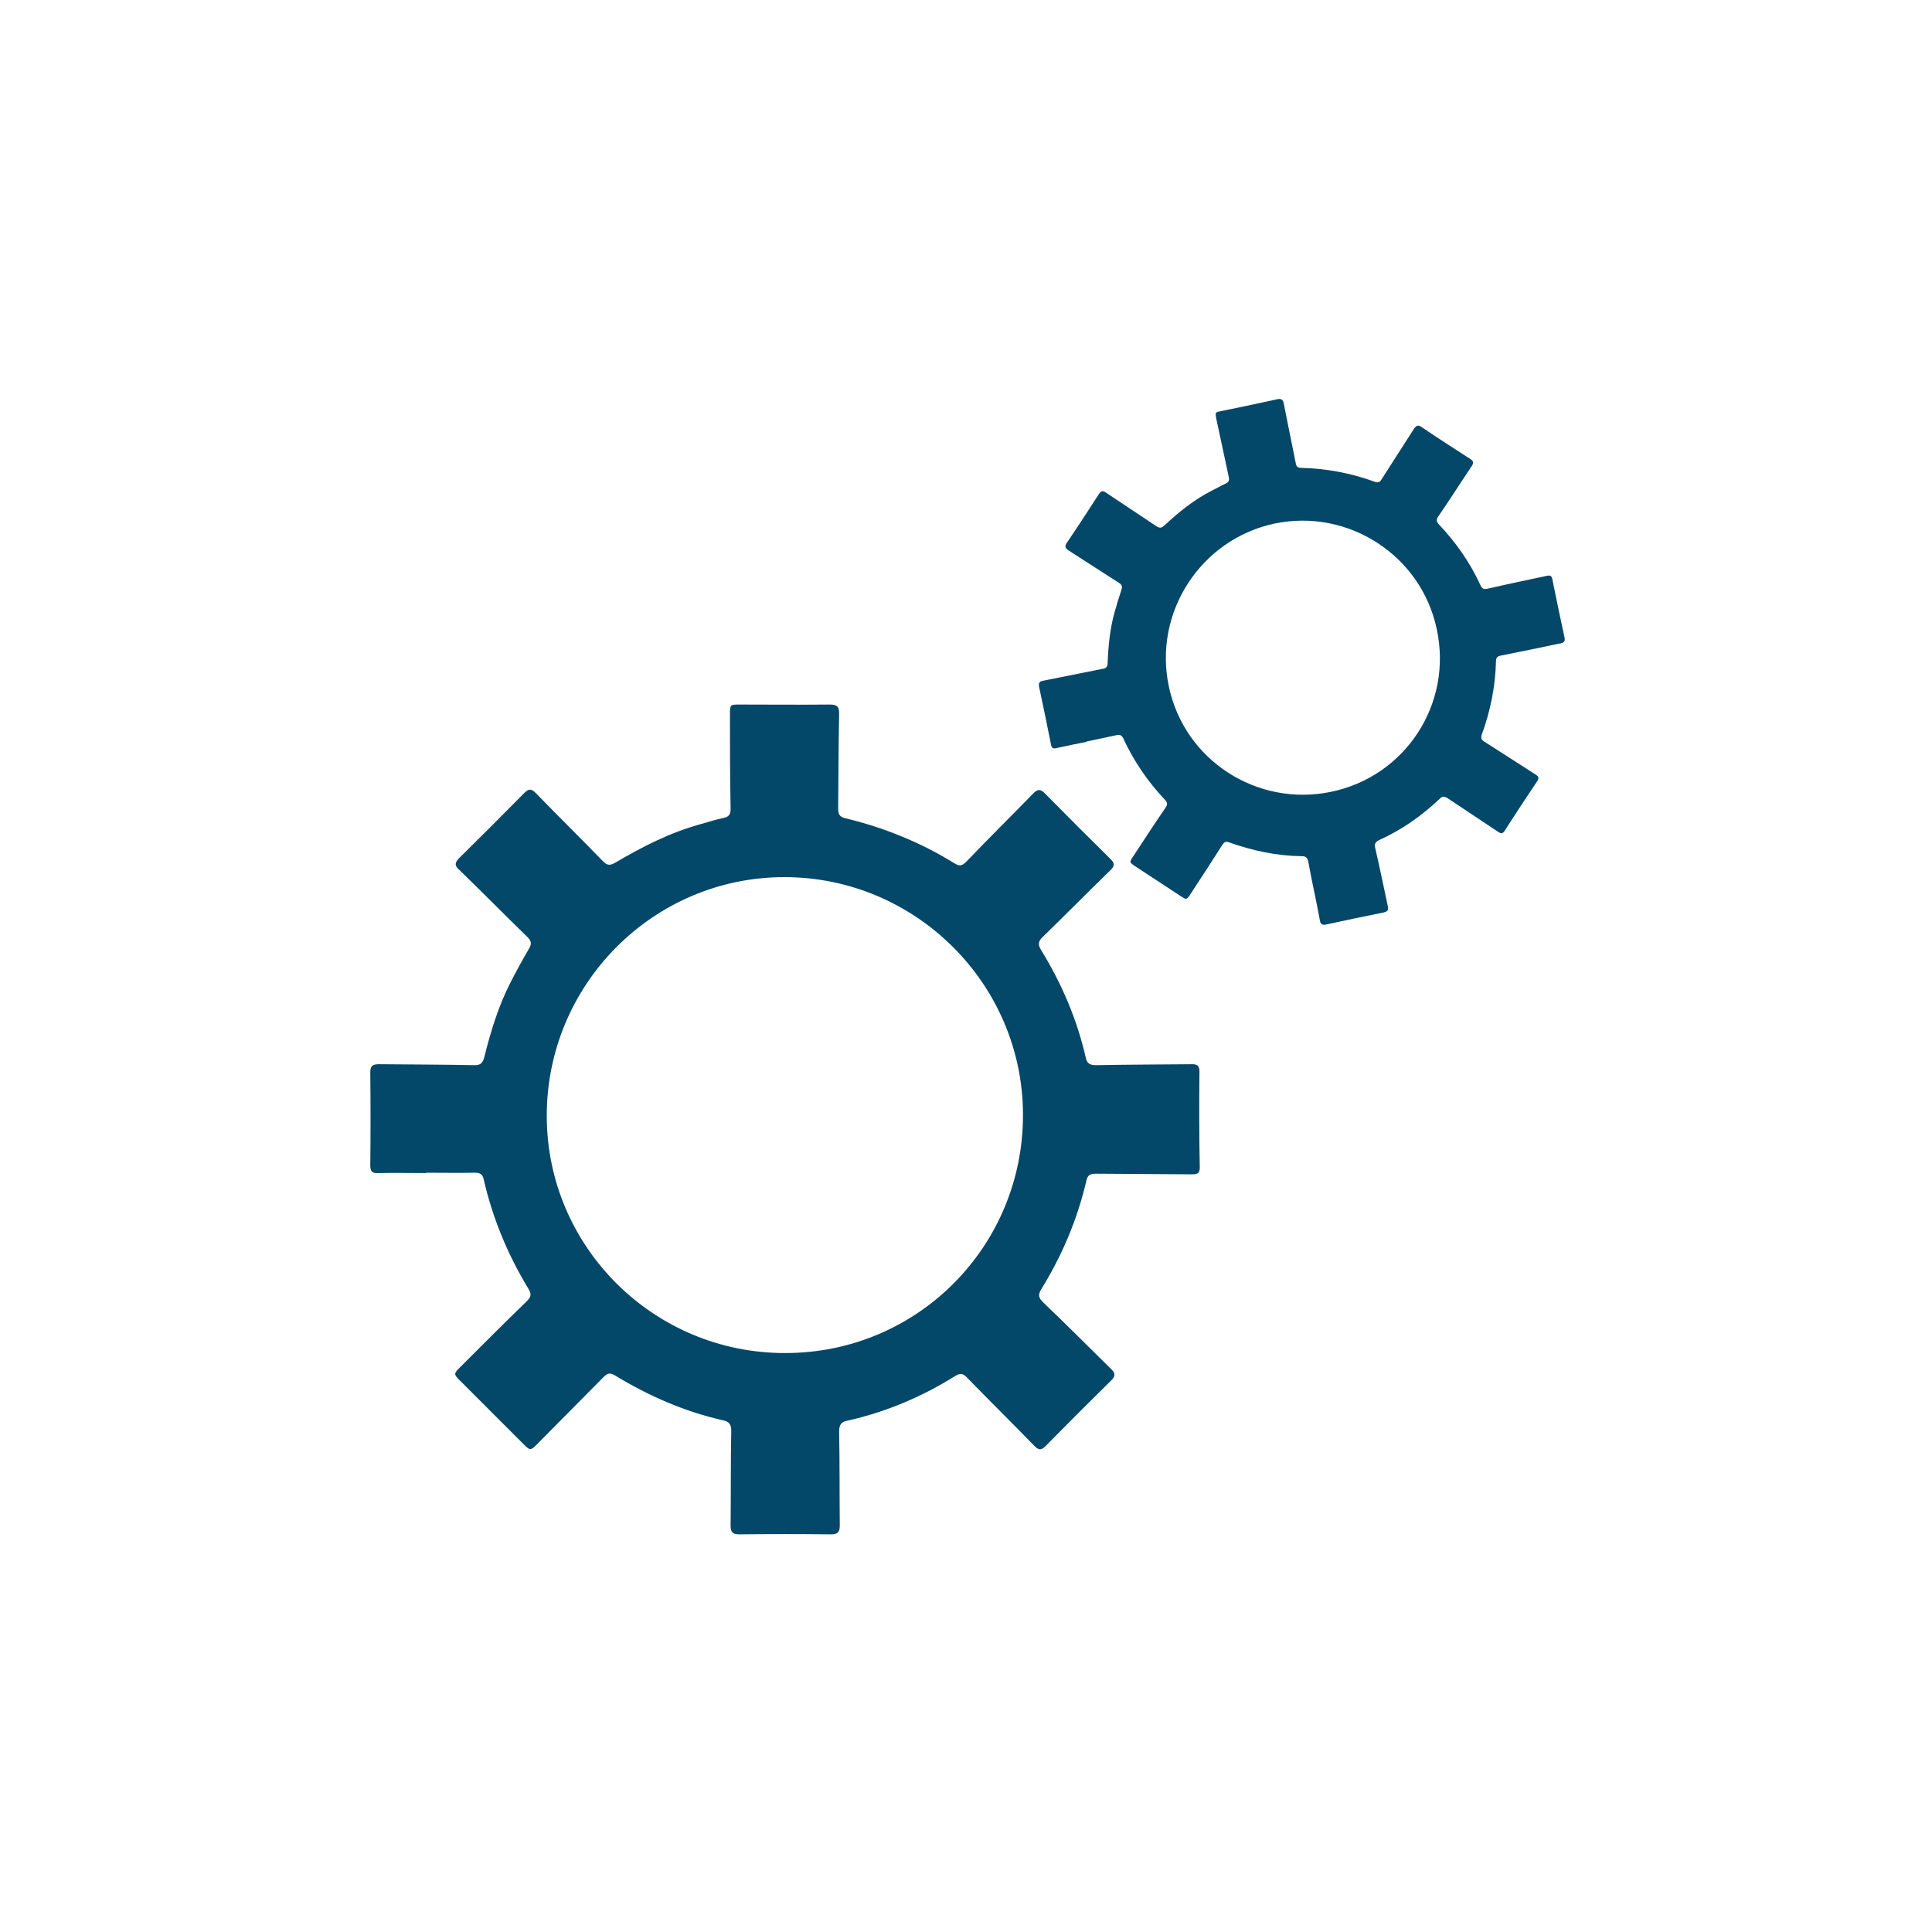
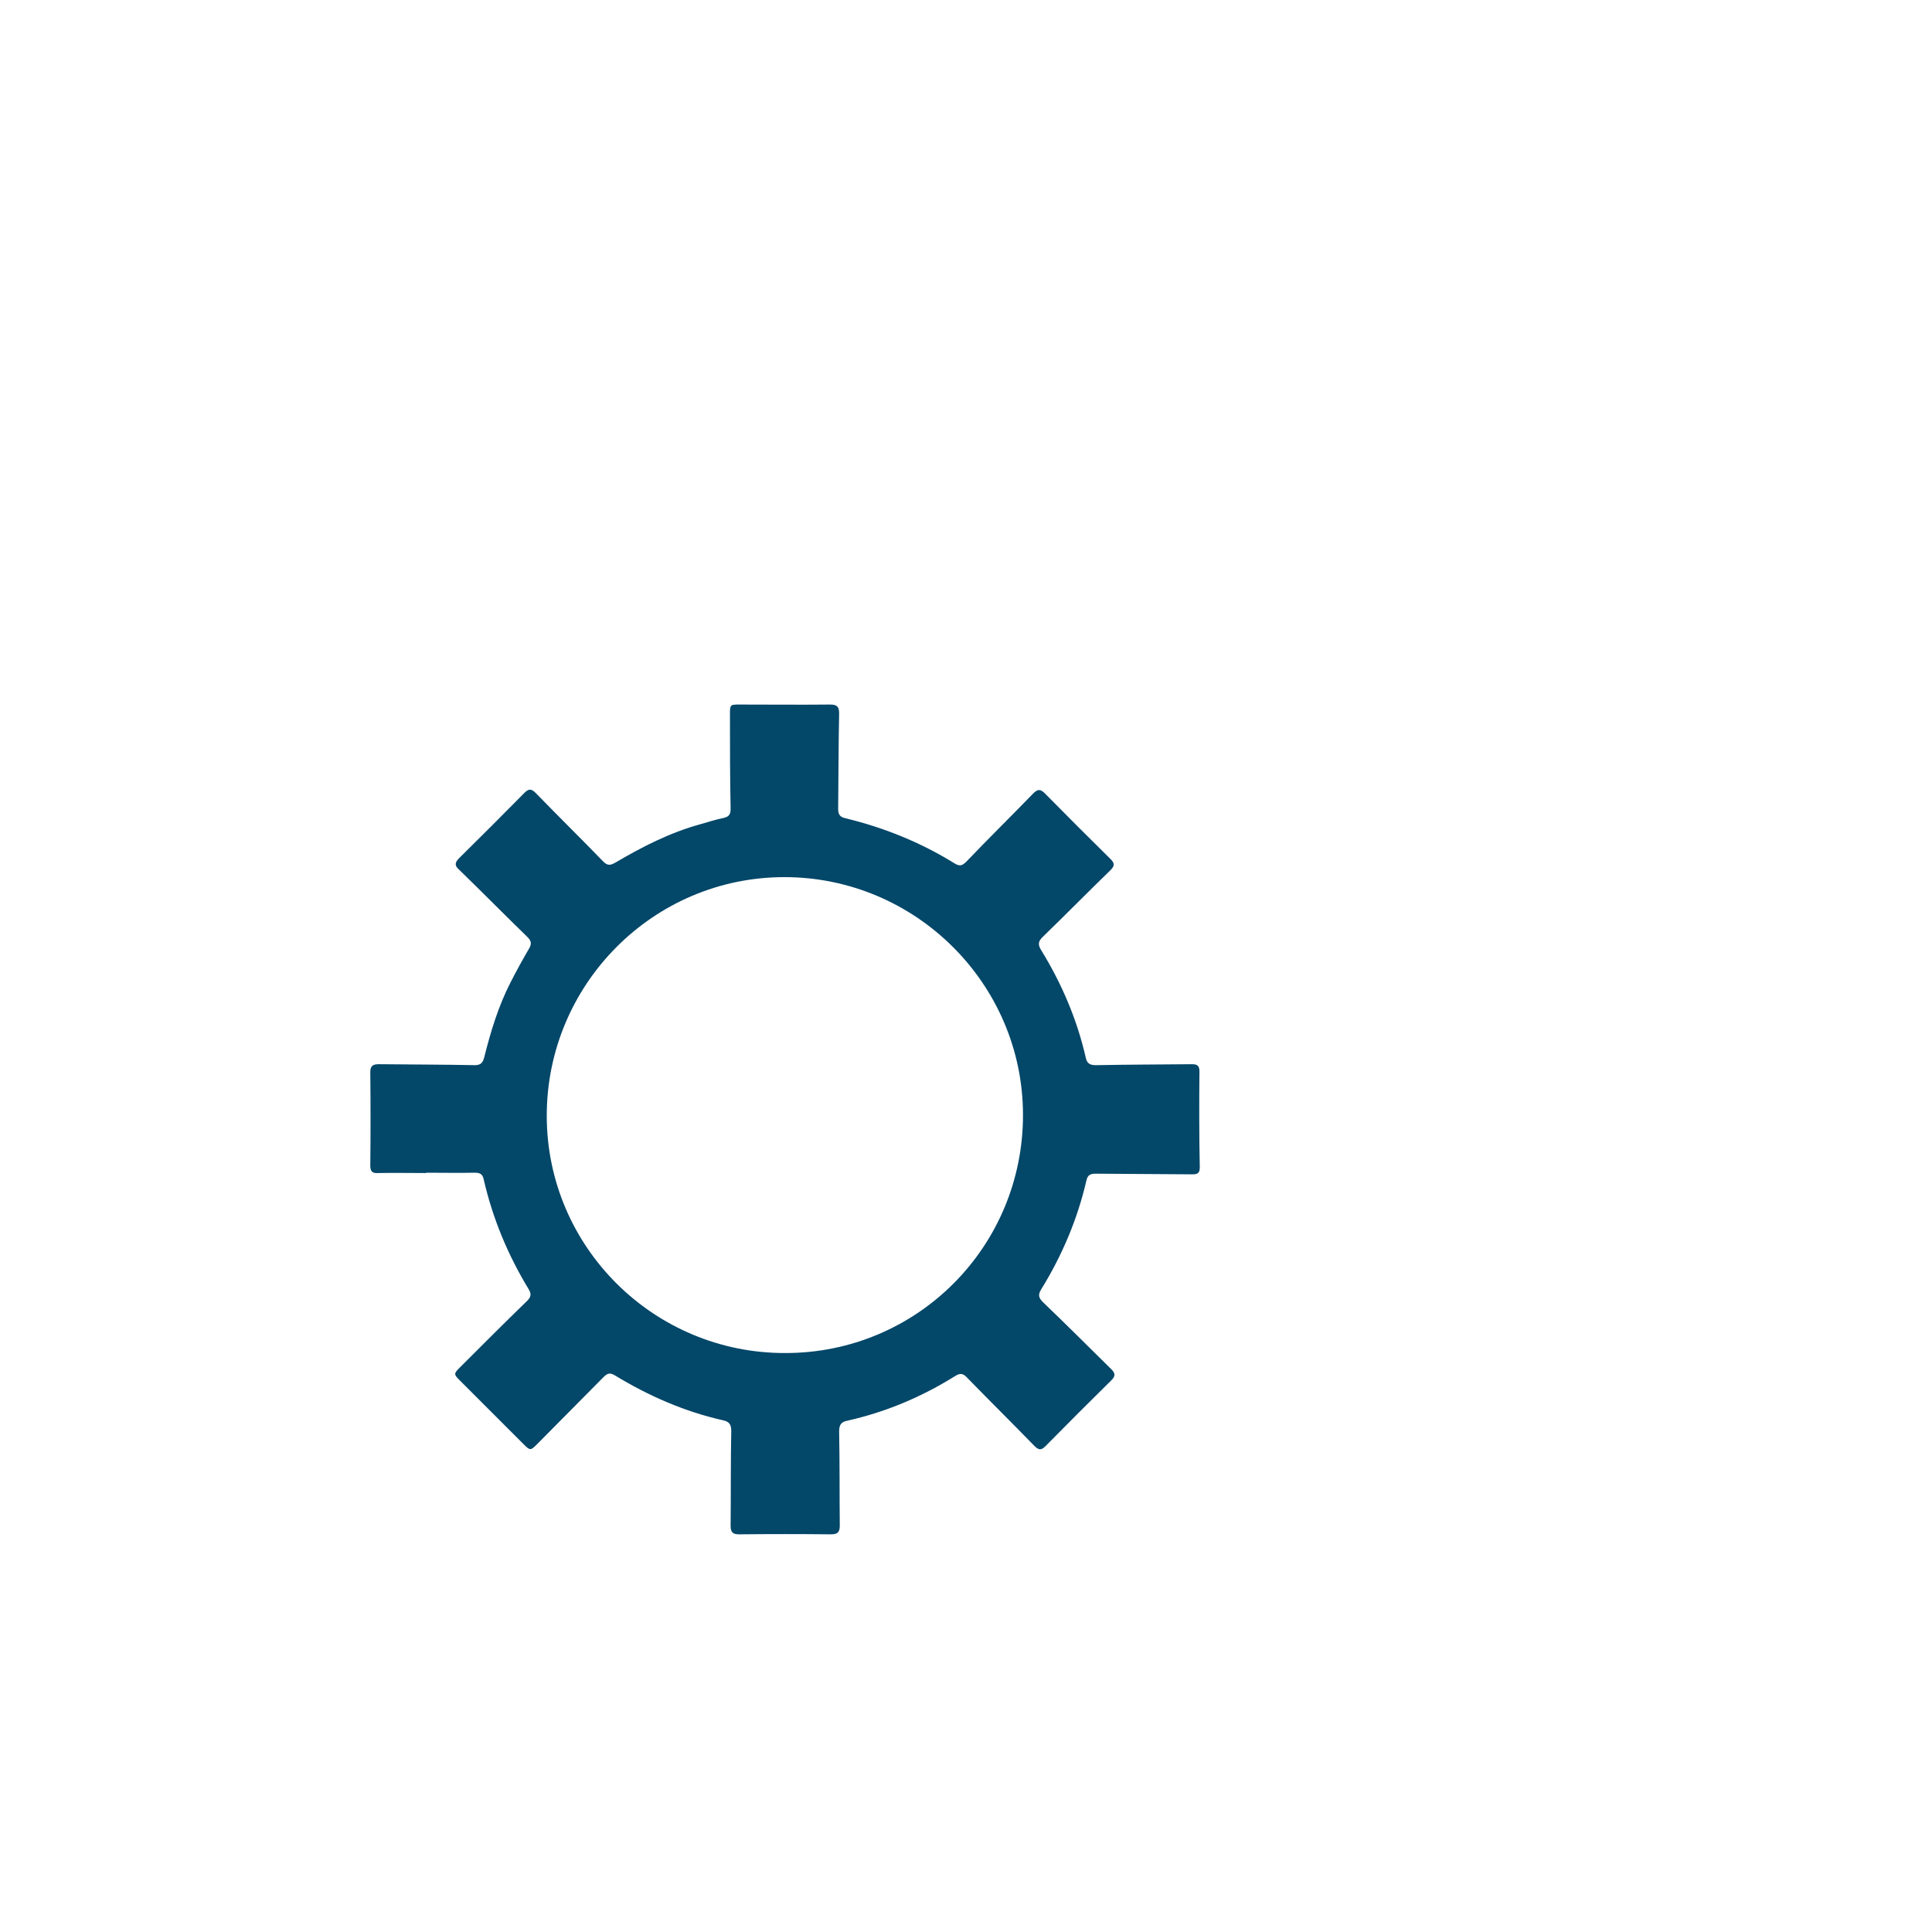
<svg xmlns="http://www.w3.org/2000/svg" version="1.1" id="Icon_Set_Artwork" x="0px" y="0px" viewBox="0 0 600 600" style="enable-background:new 0 0 600 600;" xml:space="preserve">
  <style type="text/css">
	.st0{fill:#034769;}
	.st1{fill:#D5D3D3;}
	.st2{fill:none;}
</style>
  <path class="st0" d="M372.5,332.8c0-1.6-0.5-2.3-2.2-2.3c-10,0.1-19.9,0.1-29.9,0.3c-1.9,0-2.8-0.5-3.2-2.3  c-2.7-11.9-7.5-23.1-13.9-33.5c-1.1-1.8-0.8-2.8,0.7-4.2c7-6.8,13.9-13.8,20.9-20.6c1.3-1.3,1.3-2.1,0-3.4  c-6.8-6.7-13.5-13.4-20.2-20.2c-1.5-1.6-2.4-1.7-4,0c-6.8,7-13.8,13.9-20.6,21c-1.3,1.3-2.1,1.5-3.7,0.5  c-10.5-6.5-21.9-11.1-33.9-14c-1.7-0.4-2.2-1.2-2.2-2.9c0.1-9.9,0.1-19.8,0.3-29.6c0-2.1-0.6-2.8-2.8-2.8c-9.4,0.1-18.9,0-28.3,0  c-2.7,0-2.8,0.1-2.8,2.9c0,9.8,0,19.6,0.2,29.4c0,1.7-0.4,2.5-2.1,2.9c-2.5,0.5-4.9,1.3-7.4,2c-9.4,2.6-18,7-26.3,11.9  c-1.6,0.9-2.5,1-3.9-0.5c-6.9-7.1-13.9-14-20.8-21.1c-1.3-1.3-2.1-1.5-3.5-0.1c-6.7,6.8-13.5,13.6-20.3,20.3  c-1.5,1.5-1.4,2.4,0.1,3.7c7.1,6.9,14,13.9,21.1,20.8c1.2,1.2,1.4,2.1,0.5,3.6c-2,3.4-3.9,6.9-5.7,10.4c-3.8,7.4-6.2,15.3-8.2,23.3  c-0.4,1.5-0.9,2.5-2.9,2.5c-10-0.2-19.9-0.2-29.9-0.3c-1.9,0-2.6,0.6-2.6,2.5c0.1,9.7,0.1,19.3,0,29c0,1.9,0.7,2.4,2.4,2.3  c5-0.1,10,0,14.9,0c0,0,0-0.1,0-0.1c5.1,0,10.1,0.1,15.2,0c1.6,0,2.4,0.5,2.7,2c2.8,12.2,7.5,23.5,14,34.2c0.9,1.5,0.7,2.4-0.5,3.6  c-7,6.8-14,13.8-20.9,20.7c-1.9,1.9-1.9,2.1,0,4c6.6,6.6,13.2,13.2,19.9,19.9c1.9,1.9,2.1,1.9,4,0c6.9-7,13.8-13.9,20.7-20.9  c1.2-1.2,2-1.5,3.5-0.6c10.5,6.4,21.7,11.3,33.7,14c1.8,0.4,2.5,1.2,2.5,3.3c-0.2,9.8-0.1,19.6-0.2,29.4c0,2,0.6,2.7,2.6,2.7  c9.5-0.1,19-0.1,28.5,0c2.1,0,2.8-0.6,2.8-2.7c-0.1-9.7,0-19.5-0.2-29.2c0-2.1,0.6-3,2.6-3.4c12-2.7,23.1-7.4,33.5-13.9  c1.6-1,2.5-0.7,3.7,0.6c6.9,7.1,13.9,14,20.8,21.1c1.2,1.2,2,1.6,3.4,0.2c6.8-6.9,13.7-13.8,20.6-20.6c1.2-1.2,1.2-2.1,0-3.3  c-7.1-7-14.1-14-21.3-20.9c-1.3-1.3-1.6-2.2-0.6-3.9c6.5-10.5,11.3-21.8,14.1-33.9c0.4-1.7,1.2-2.1,2.9-2.1  c10,0.1,19.9,0.1,29.9,0.2c1.5,0,2.4-0.2,2.4-2.1C372.4,352.4,372.4,342.6,372.5,332.8z M243.9,420.2c-40.8,0.1-74-32.9-74.1-73.5  c-0.1-40.9,33-74.3,73.8-74.3c40.7,0,74,33.1,74.1,73.7C317.8,387.1,284.9,420.2,243.9,420.2z" />
-   <path class="st0" d="M485.9,198.1c-1.3-6.1-2.6-12.1-3.8-18.2c-0.2-1-0.6-1.3-1.6-1.1c-6.1,1.3-12.3,2.6-18.4,4  c-1.2,0.3-1.8,0.1-2.3-1c-3.2-7-7.6-13.3-12.9-18.9c-0.9-1-0.9-1.6-0.1-2.7c3.5-5.1,6.8-10.3,10.3-15.5c0.6-1,0.5-1.5-0.4-2.1  c-5.1-3.3-10.1-6.5-15.1-9.9c-1.1-0.8-1.7-0.7-2.5,0.5c-3.3,5.2-6.7,10.4-10,15.6c-0.6,1-1.1,1.2-2.2,0.8c-7.4-2.7-15-4.1-22.8-4.3  c-1.1,0-1.5-0.4-1.7-1.5c-1.2-6.1-2.5-12.2-3.7-18.4c-0.2-1.3-0.8-1.7-2.1-1.4c-5.8,1.3-11.7,2.5-17.5,3.7c-1.7,0.3-1.7,0.4-1.4,2.2  c1.3,6.1,2.6,12.1,3.9,18.2c0.2,1,0.1,1.6-1,2.1c-1.5,0.7-2.9,1.5-4.3,2.2c-5.5,2.8-10.2,6.6-14.7,10.8c-0.9,0.8-1.4,0.9-2.5,0.2  c-5.2-3.5-10.4-6.9-15.6-10.4c-1-0.7-1.5-0.6-2.2,0.4c-3.3,5.1-6.6,10.2-10,15.2c-0.7,1.1-0.5,1.6,0.5,2.3  c5.3,3.4,10.5,6.8,15.7,10.1c0.9,0.6,1.1,1.1,0.8,2.1c-0.8,2.4-1.5,4.7-2.2,7.2c-1.4,5.1-1.9,10.3-2.1,15.5c0,1-0.2,1.7-1.5,1.9  c-6.2,1.2-12.3,2.5-18.5,3.7c-1.2,0.2-1.5,0.7-1.3,1.9c1.3,6,2.5,11.9,3.7,17.9c0.2,1.2,0.7,1.4,1.8,1.1c3.1-0.7,6.2-1.3,9.2-1.9  c0,0,0-0.1,0-0.1c3.1-0.7,6.3-1.3,9.4-2c1-0.2,1.5,0,2,0.9c3.3,7.2,7.7,13.6,13.1,19.3c0.7,0.8,0.7,1.4,0.1,2.3  c-3.5,5.1-6.9,10.3-10.3,15.5c-0.9,1.4-0.9,1.5,0.5,2.5c4.9,3.2,9.9,6.5,14.8,9.7c1.4,0.9,1.5,0.9,2.5-0.5  c3.4-5.2,6.8-10.4,10.1-15.6c0.6-0.9,1-1.2,2.1-0.8c7.3,2.6,14.8,4.2,22.6,4.3c1.2,0,1.7,0.4,2,1.7c1.1,6.1,2.5,12.1,3.6,18.2  c0.2,1.2,0.7,1.6,2,1.3c5.9-1.3,11.8-2.5,17.7-3.7c1.3-0.3,1.7-0.7,1.4-2c-1.3-6-2.5-12-3.9-18c-0.3-1.3,0-1.9,1.2-2.5  c7.1-3.2,13.3-7.6,18.9-12.9c0.8-0.8,1.4-0.7,2.4-0.1c5.2,3.5,10.4,6.9,15.6,10.4c0.9,0.6,1.5,0.7,2.1-0.3  c3.3-5.2,6.7-10.3,10.1-15.4c0.6-0.9,0.5-1.4-0.4-2c-5.3-3.4-10.6-6.8-15.9-10.2c-1-0.6-1.3-1.1-0.9-2.3c2.7-7.4,4.2-14.9,4.4-22.8  c0-1.1,0.5-1.5,1.5-1.7c6.2-1.2,12.3-2.5,18.5-3.8C485.6,199.6,486.1,199.3,485.9,198.1z M413.4,245.9c-23,4.8-45.6-9.8-50.4-32.7  c-4.9-23,9.9-45.7,32.8-50.6c22.9-4.8,45.6,9.9,50.4,32.8C451.2,218.6,436.5,241.1,413.4,245.9z" />
</svg>